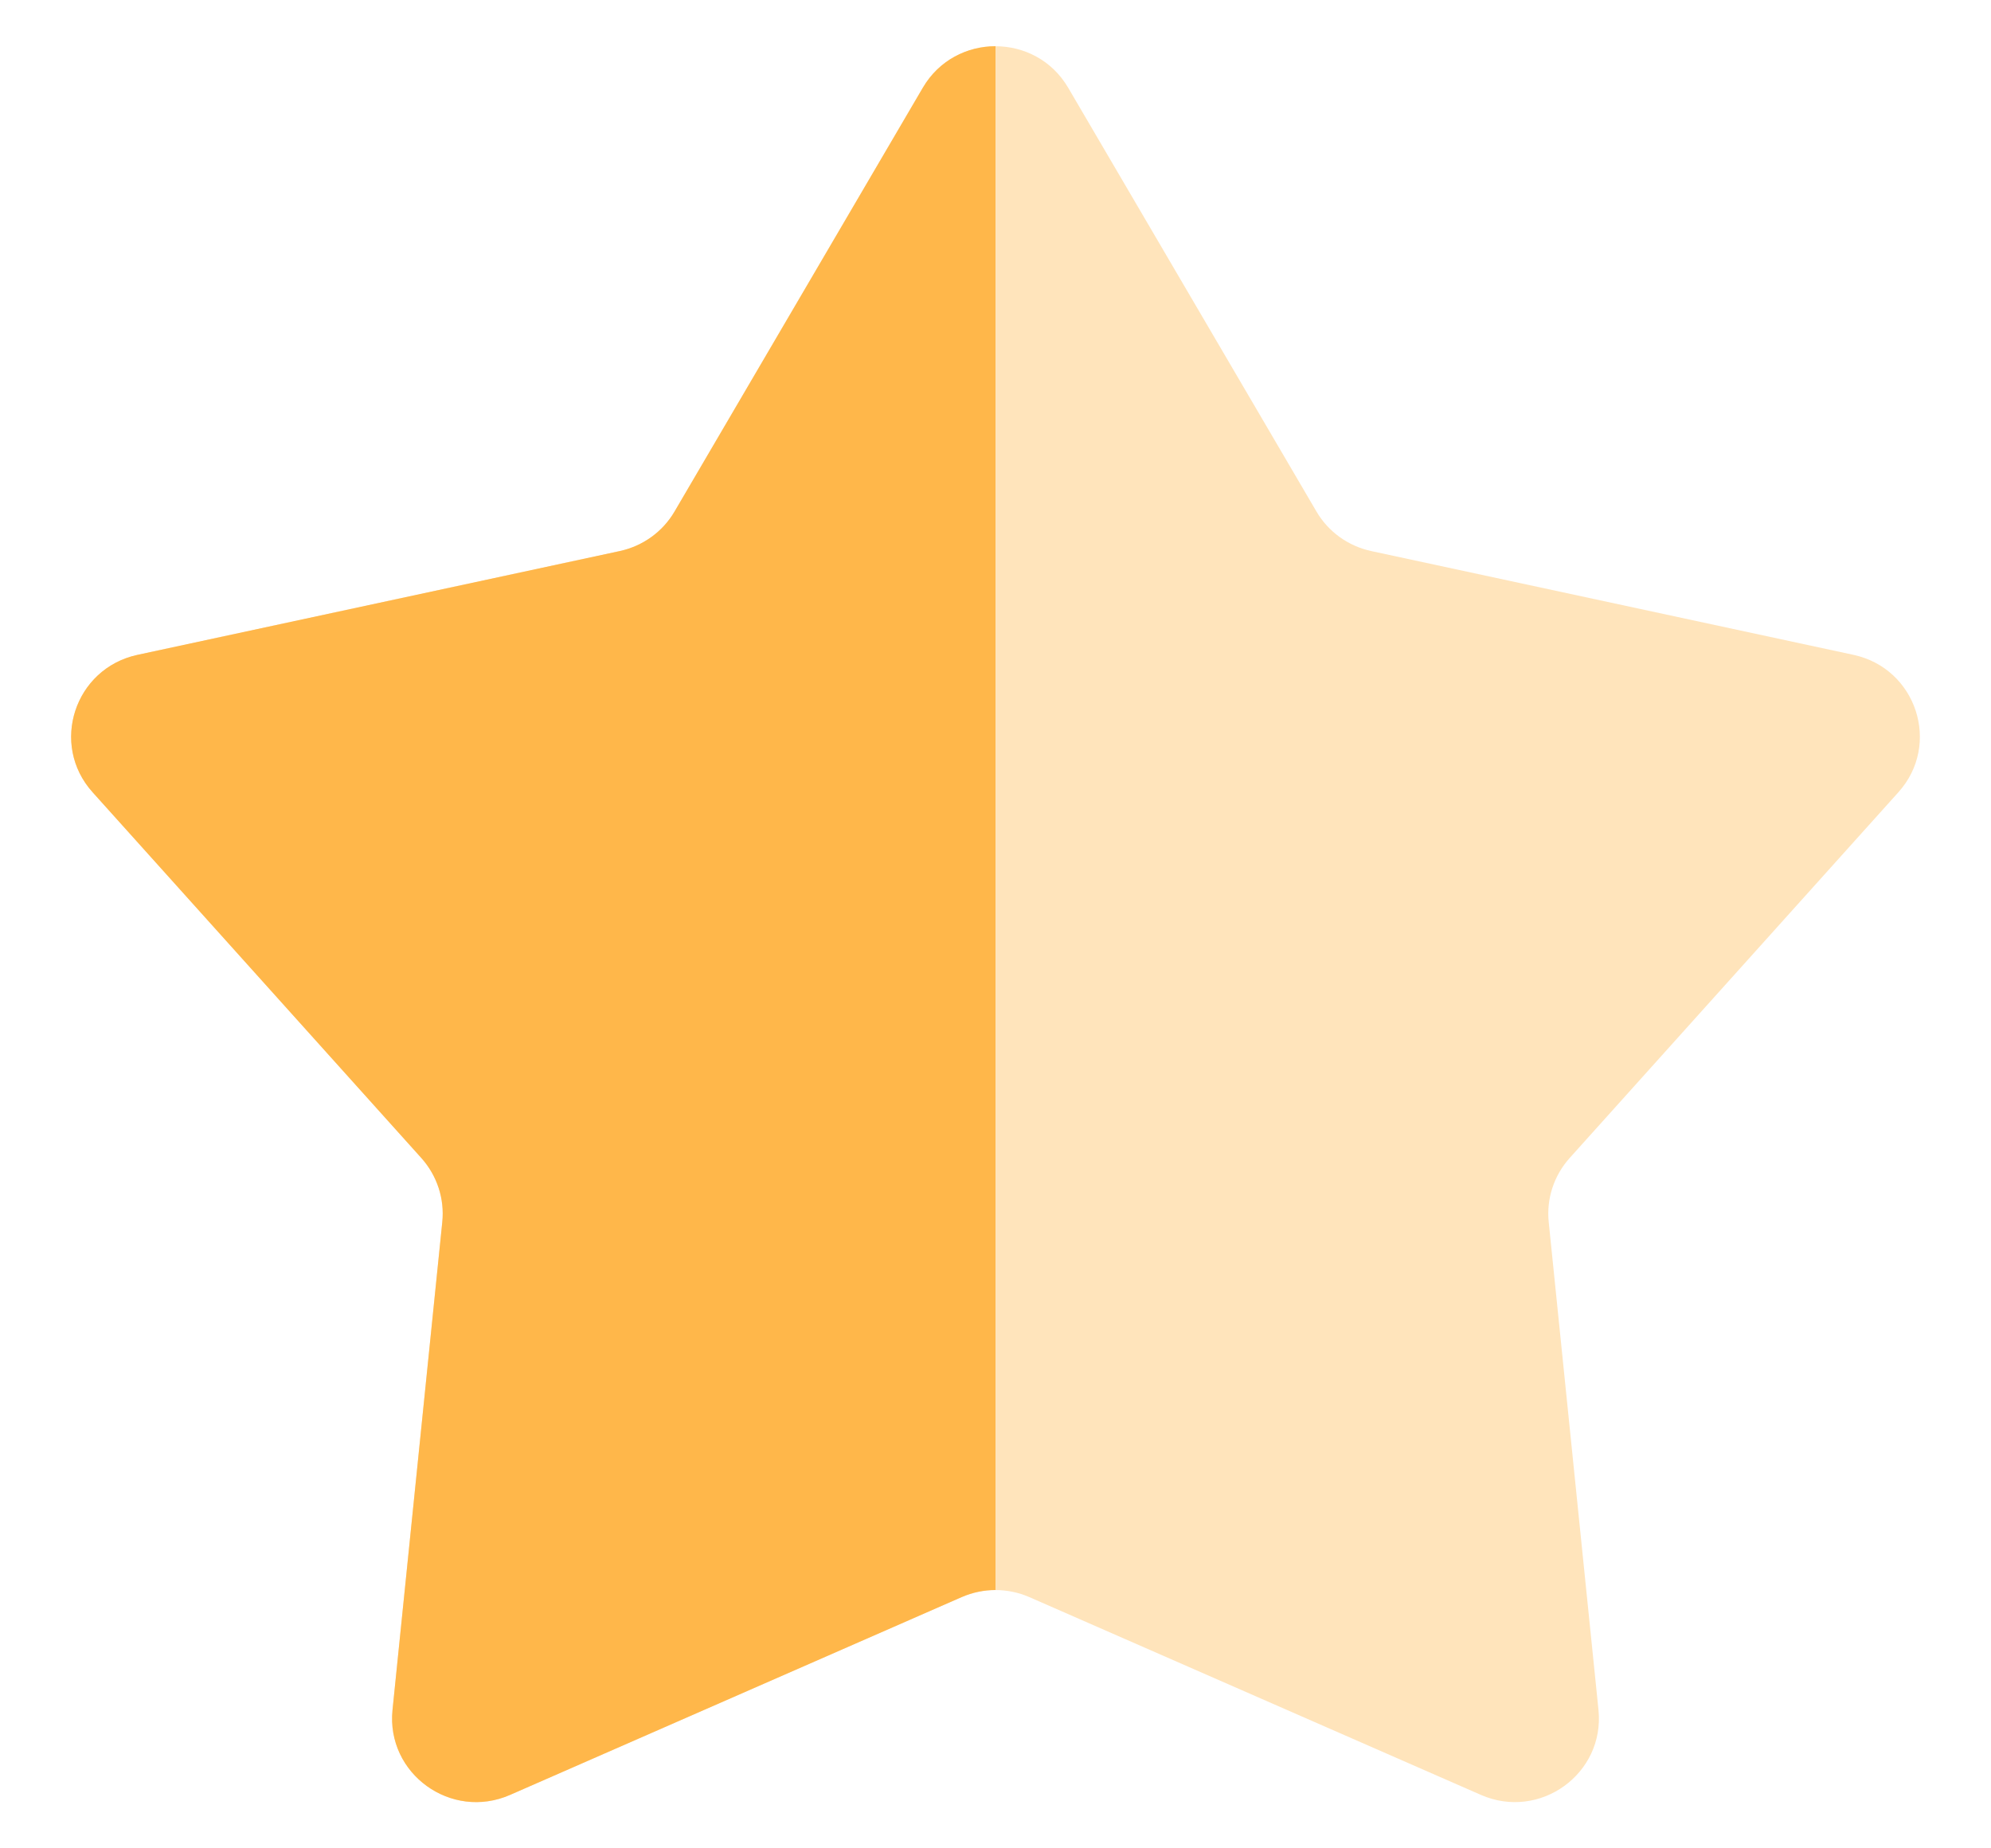
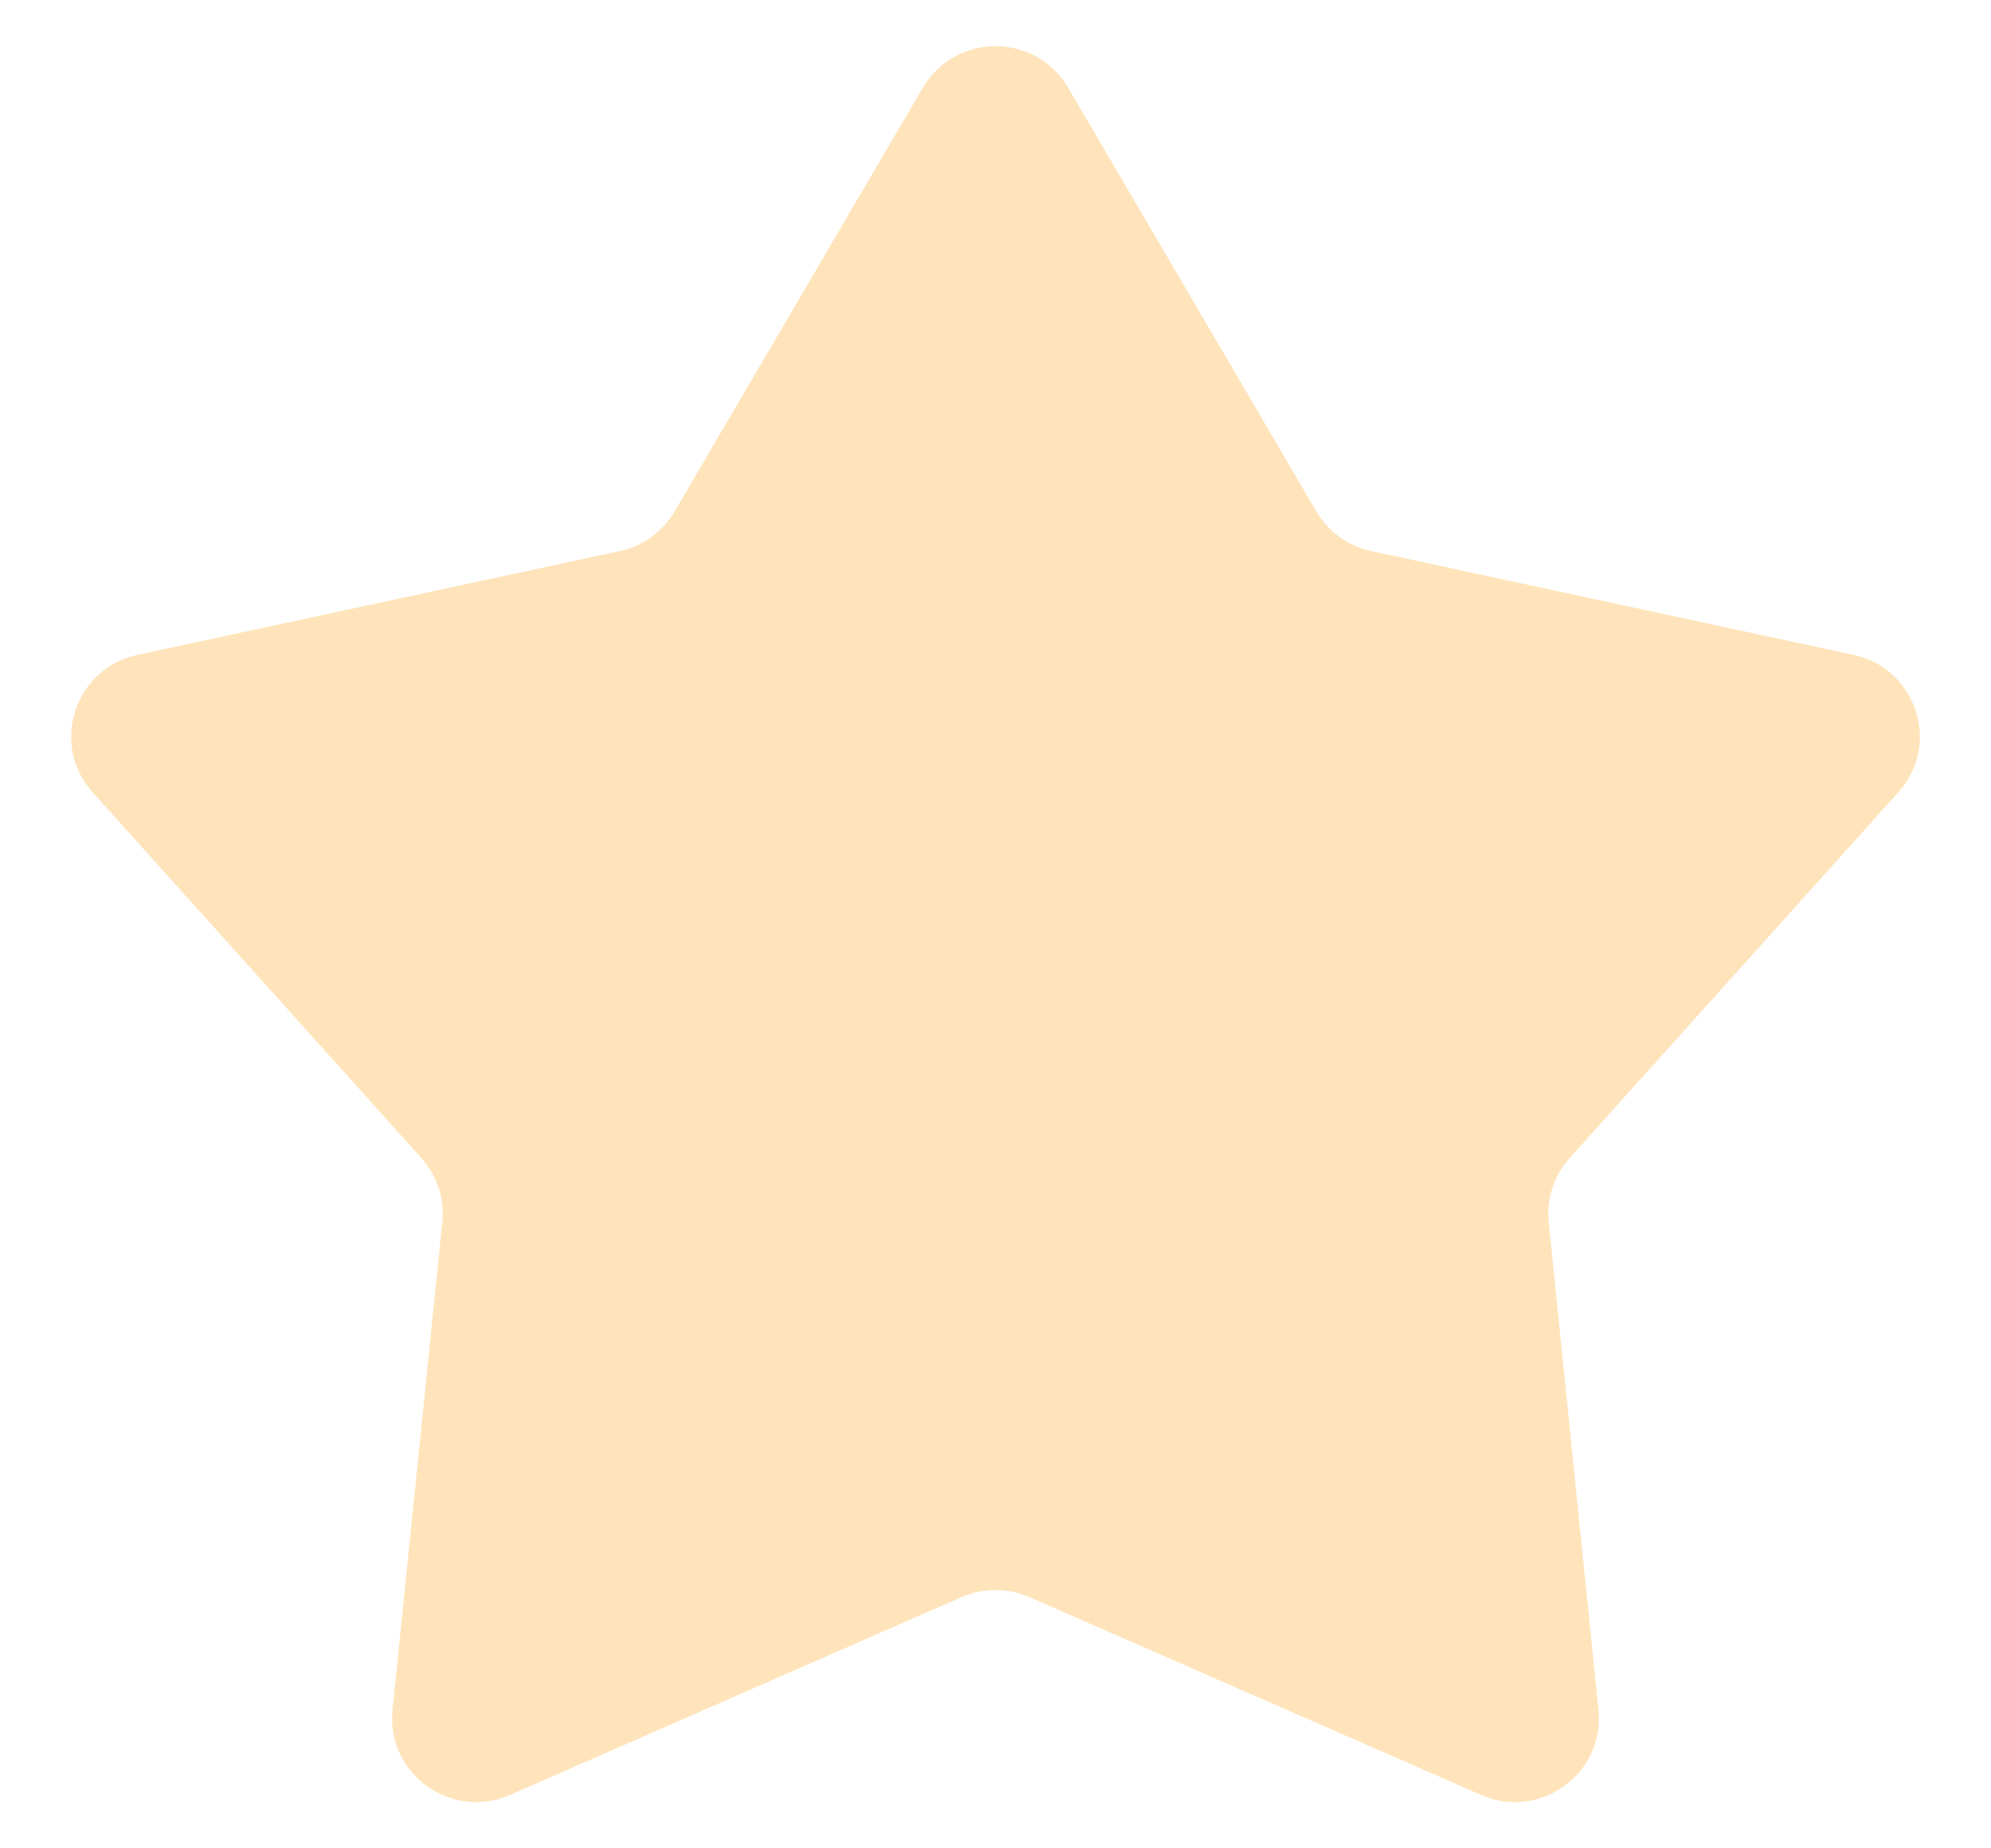
<svg xmlns="http://www.w3.org/2000/svg" width="14" height="13" viewBox="0 0 14 13" fill="none">
  <path d="M6.489 0.617C6.717 0.228 7.283 0.228 7.511 0.617L9.257 3.598C9.34 3.74 9.48 3.841 9.643 3.876L13.034 4.606C13.476 4.702 13.651 5.236 13.349 5.572L11.037 8.145C10.927 8.268 10.873 8.431 10.89 8.595L11.24 12.027C11.285 12.475 10.828 12.806 10.413 12.624L7.238 11.233C7.086 11.167 6.914 11.167 6.762 11.233L3.587 12.624C3.172 12.806 2.715 12.475 2.76 12.027L3.11 8.595C3.127 8.431 3.073 8.268 2.963 8.145L0.651 5.572C0.349 5.236 0.524 4.702 0.966 4.606L4.357 3.876C4.52 3.841 4.66 3.74 4.743 3.598L6.489 0.617Z" fill="#FFE4BB" />
-   <path d="M3.587 12.624L6.762 11.233C6.838 11.2 6.919 11.183 7 11.183V0.325C6.802 0.325 6.603 0.422 6.489 0.617L4.743 3.598C4.66 3.74 4.52 3.841 4.357 3.876L0.966 4.606C0.524 4.702 0.349 5.236 0.651 5.572L2.963 8.145C3.073 8.268 3.127 8.431 3.11 8.595L2.76 12.027C2.715 12.475 3.172 12.806 3.587 12.624Z" fill="#FFB74A" />
</svg>